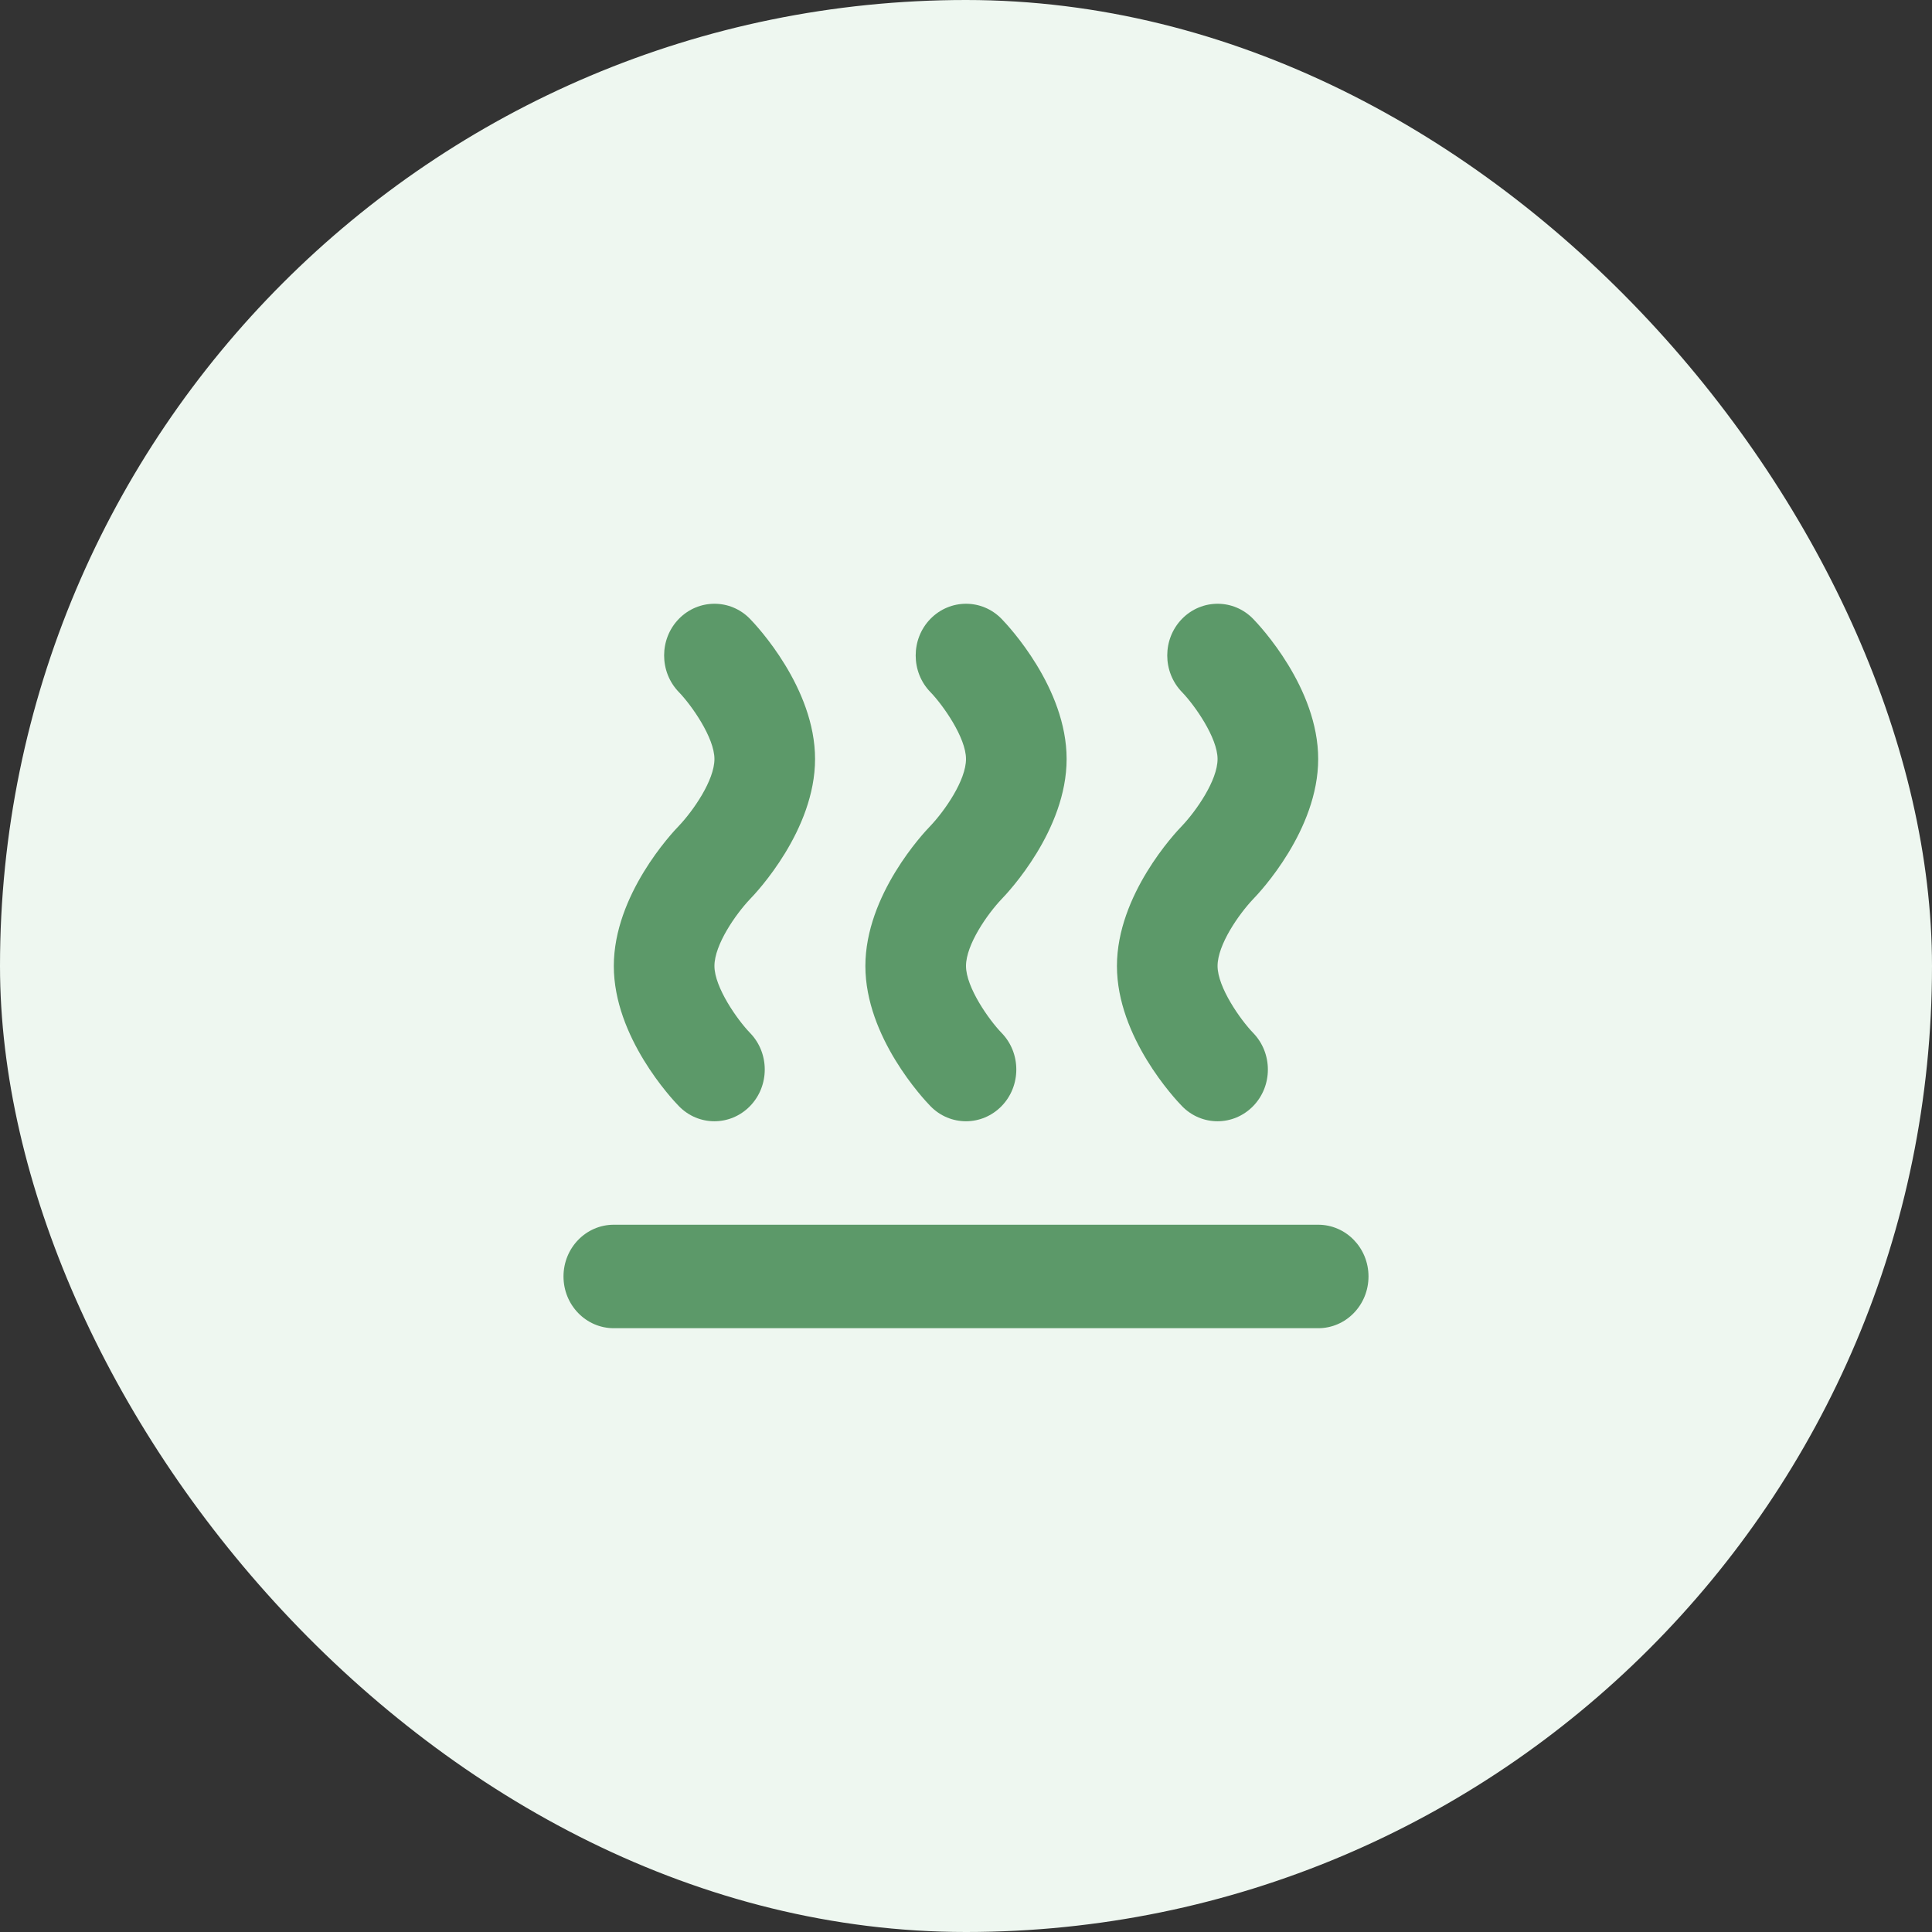
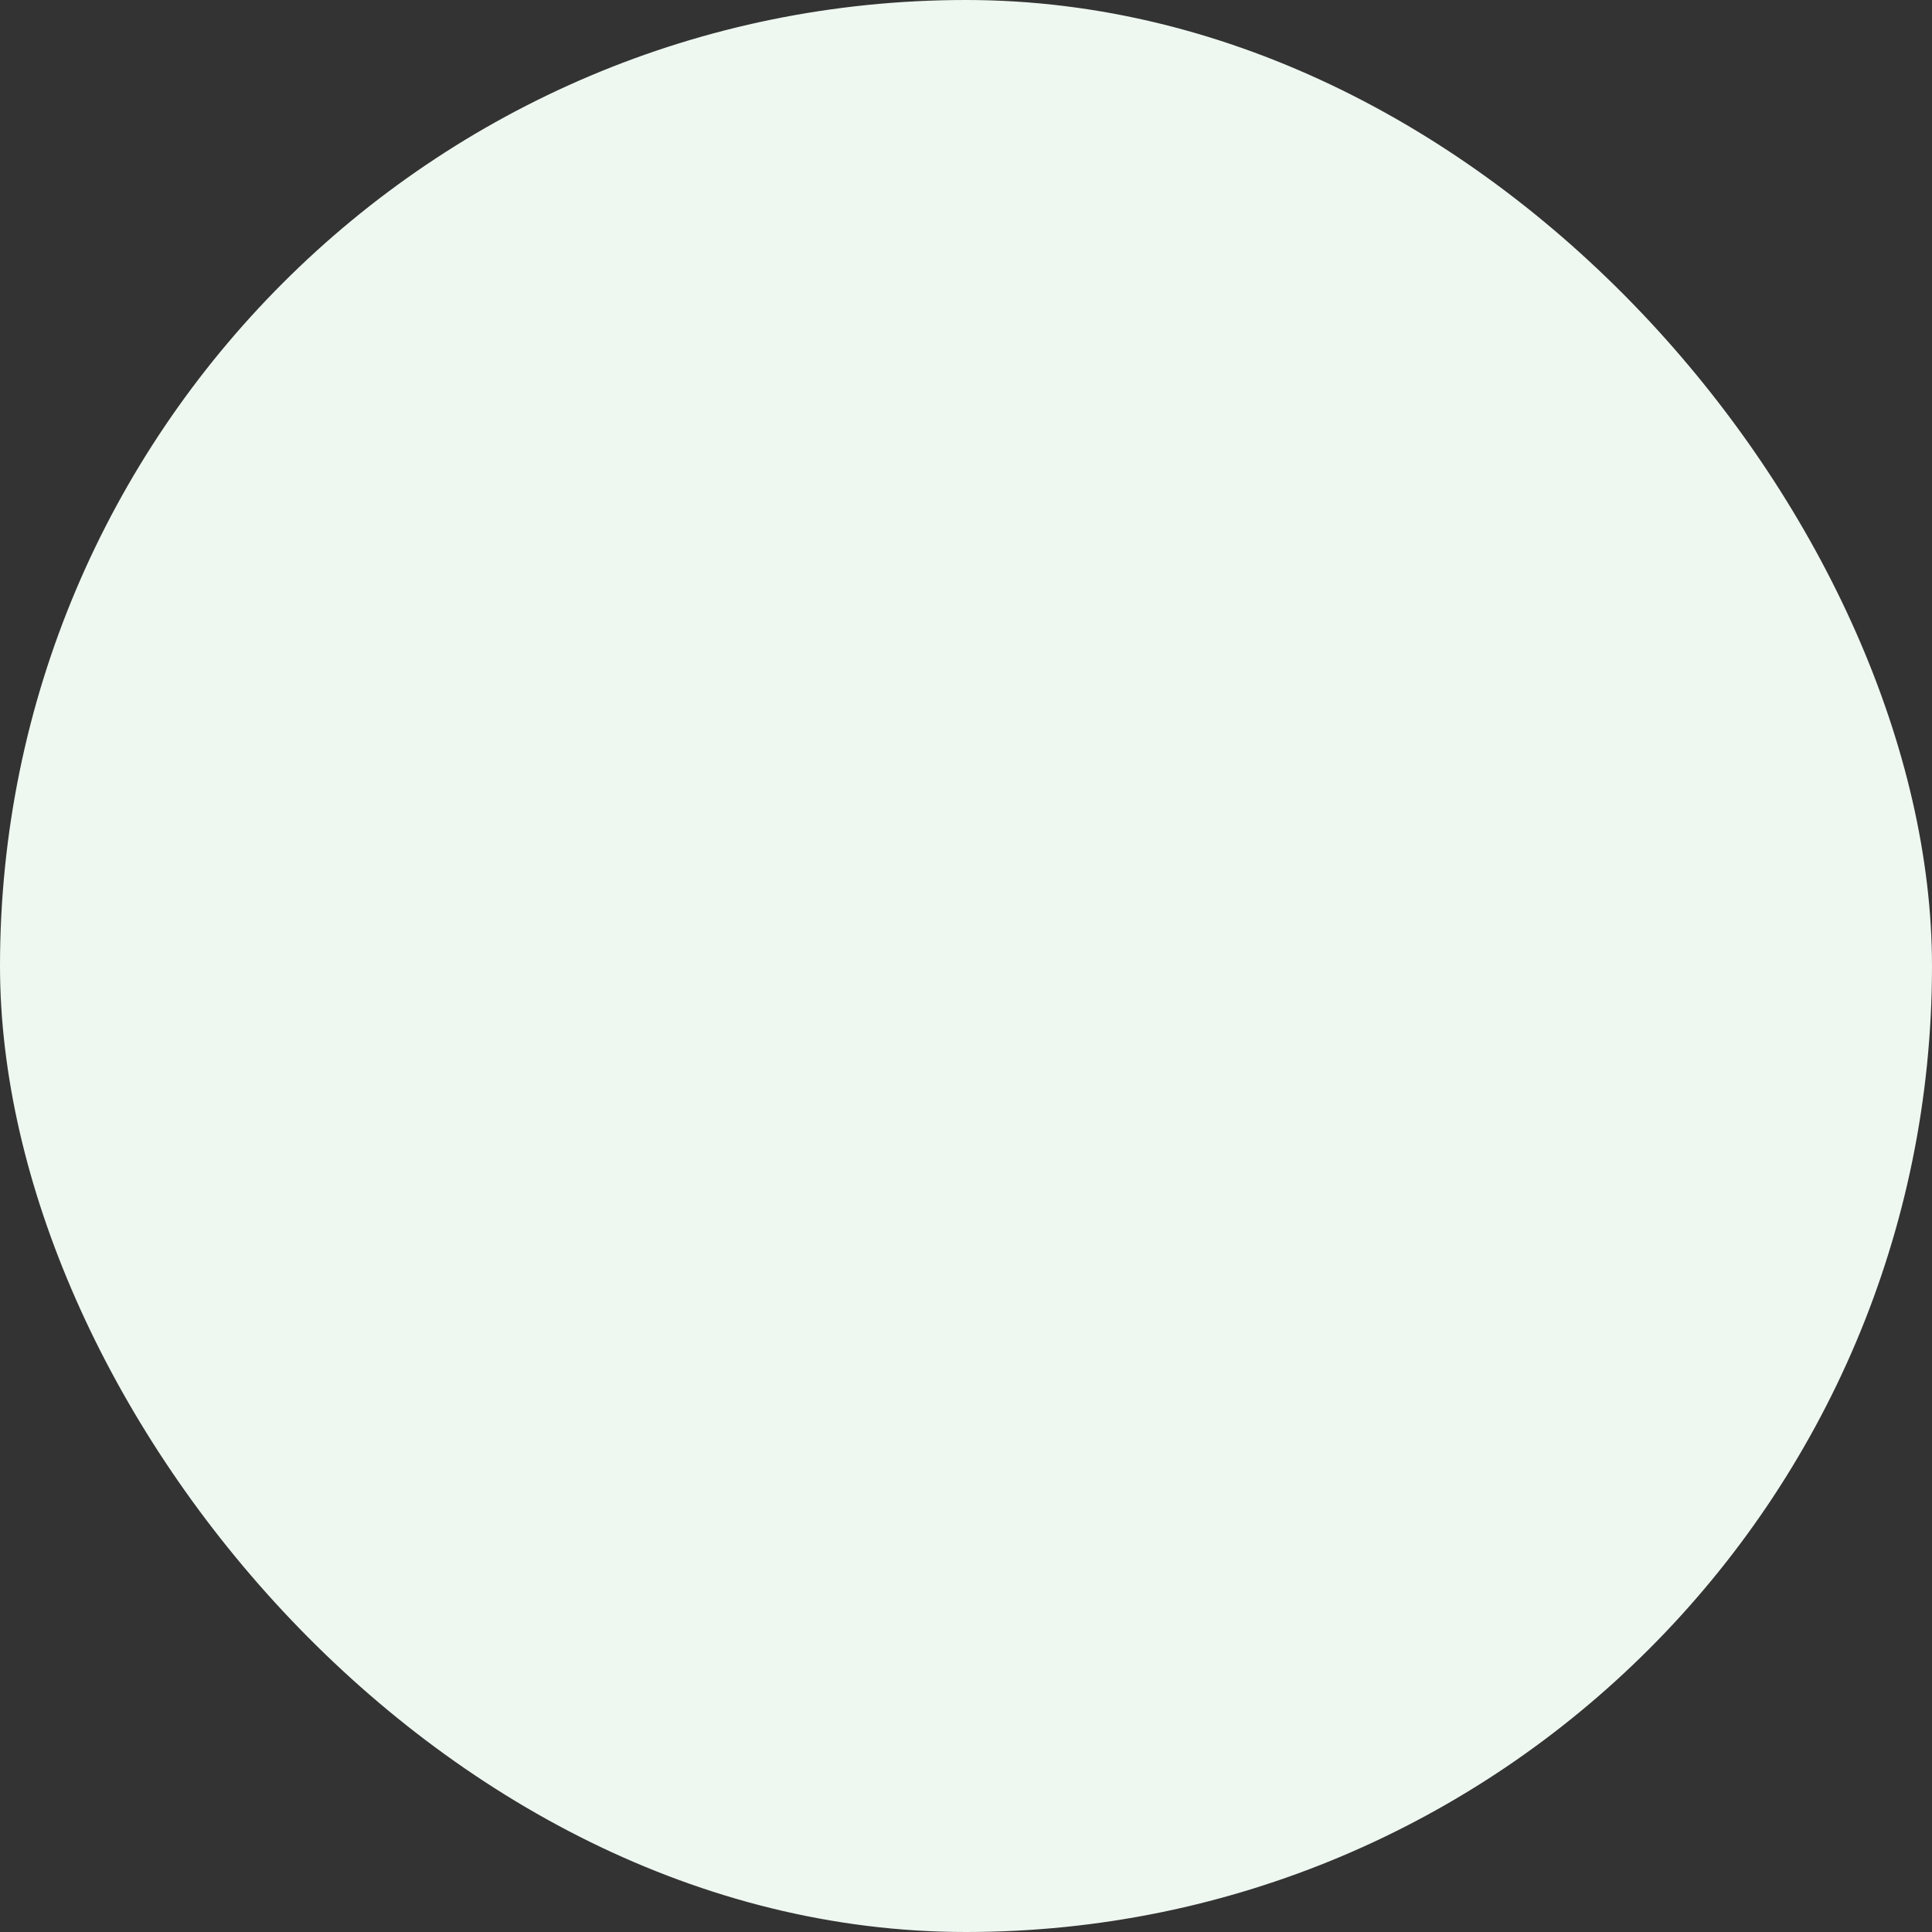
<svg xmlns="http://www.w3.org/2000/svg" width="48" height="48" viewBox="0 0 48 48" fill="none">
  <rect x="0" y="0" width="48" height="48" fill="#333333" stroke="none" />
  <rect width="48" height="48" rx="24" fill="#EEF7F0" />
-   <path d="M27.75 24C27.75 25.768 29.2 27.311 29.366 27.481C29.853 27.983 30.644 27.983 31.134 27.481C31.622 26.98 31.622 26.166 31.134 25.662C30.822 25.34 30.25 24.53 30.25 24C30.25 23.47 30.778 22.714 31.134 22.338C31.3 22.168 32.75 20.625 32.75 18.857C32.75 17.089 31.3 15.546 31.134 15.376C30.647 14.875 29.856 14.875 29.366 15.376C28.878 15.877 28.878 16.691 29.366 17.195C29.678 17.517 30.25 18.327 30.25 18.857C30.25 19.387 29.722 20.143 29.366 20.519C29.2 20.689 27.75 22.232 27.75 24Z" fill="#5C9969" />
-   <path d="M21.5 24C21.5 25.768 22.95 27.311 23.116 27.481C23.603 27.983 24.394 27.983 24.884 27.481C25.372 26.98 25.372 26.163 24.884 25.662C24.572 25.34 24 24.53 24 24C24 23.47 24.528 22.714 24.884 22.338C25.05 22.168 26.5 20.625 26.5 18.857C26.5 17.089 25.05 15.546 24.884 15.376C24.397 14.875 23.606 14.875 23.116 15.376C22.628 15.877 22.628 16.694 23.116 17.195C23.428 17.517 24 18.327 24 18.857C24 19.387 23.472 20.143 23.116 20.519C22.95 20.689 21.5 22.232 21.5 24Z" fill="#5C9969" />
-   <path d="M15.25 24C15.25 25.768 16.7 27.311 16.866 27.481C17.353 27.983 18.144 27.983 18.634 27.481C19.122 26.98 19.122 26.163 18.634 25.662C18.322 25.34 17.75 24.53 17.75 24C17.75 23.47 18.278 22.714 18.634 22.338C18.8 22.168 20.25 20.625 20.25 18.857C20.25 17.089 18.8 15.546 18.634 15.376C18.147 14.875 17.356 14.875 16.866 15.376C16.378 15.877 16.378 16.691 16.866 17.195C17.178 17.517 17.75 18.327 17.75 18.857C17.75 19.387 17.222 20.143 16.866 20.519C16.7 20.689 15.25 22.232 15.25 24Z" fill="#5C9969" />
-   <path d="M32.75 30.428H15.25C14.559 30.428 14 31.003 14 31.713C14 32.424 14.559 32.999 15.25 32.999H32.75C33.441 32.999 34 32.424 34 31.713C34 31.003 33.441 30.428 32.75 30.428Z" fill="#5C9969" />
</svg>